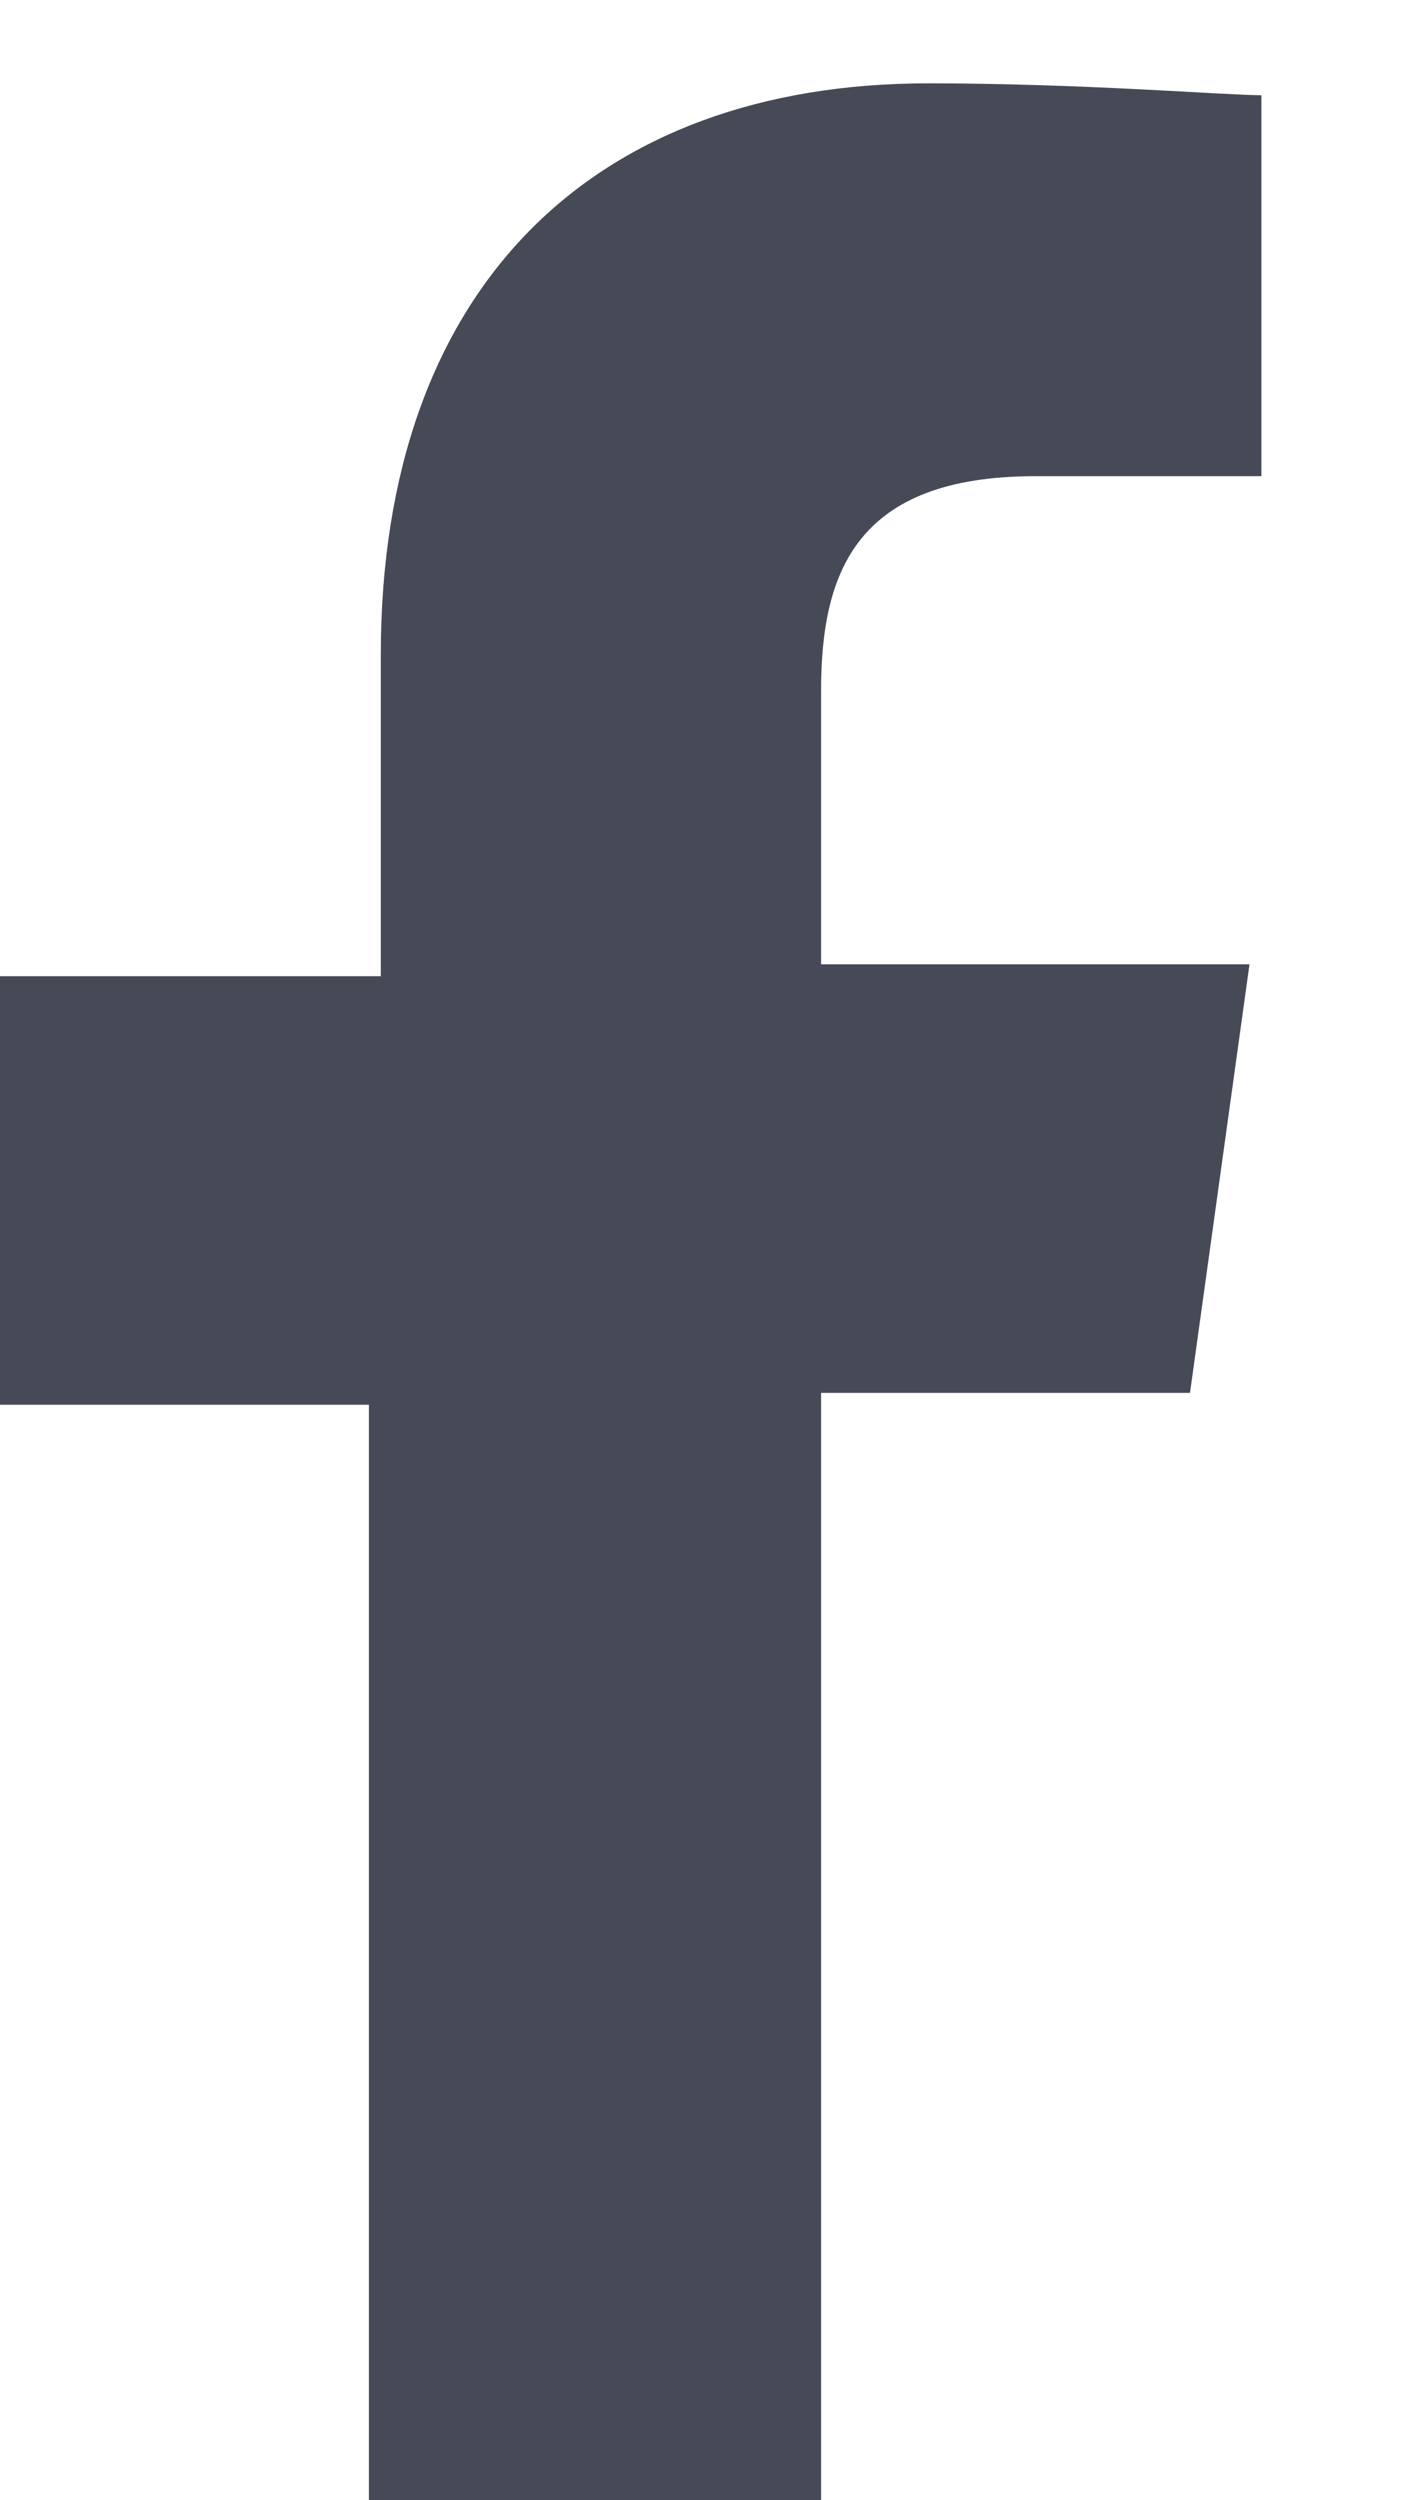
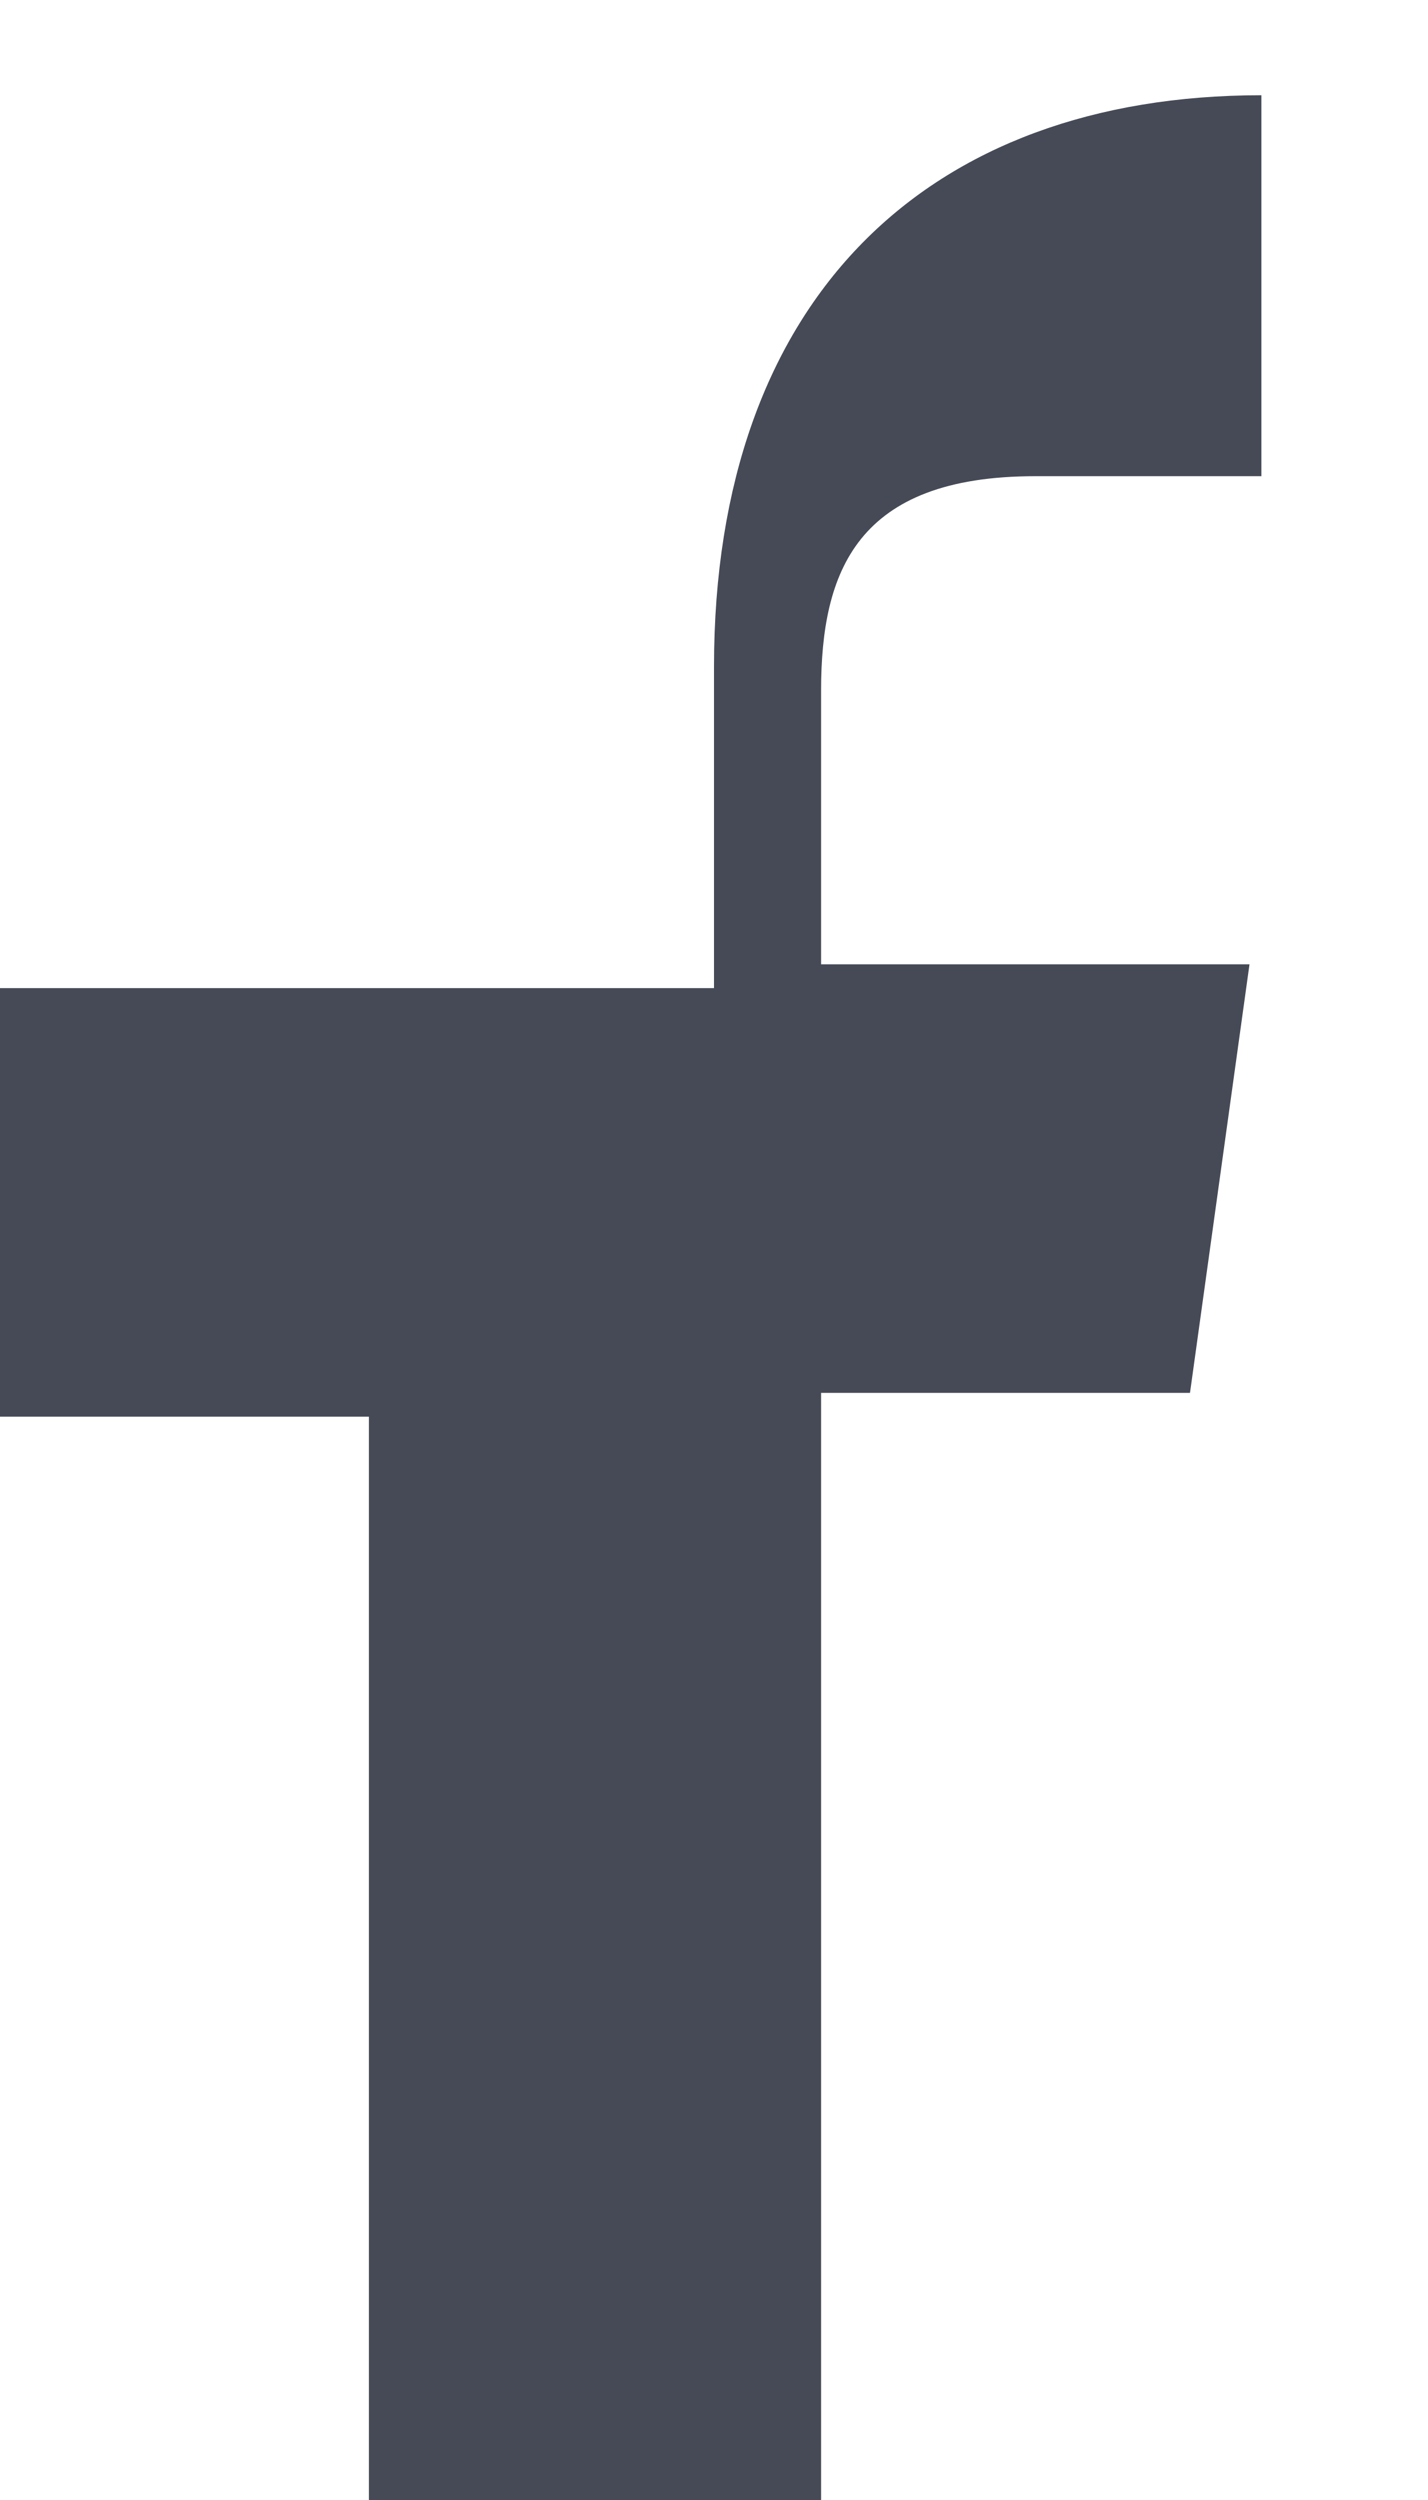
<svg xmlns="http://www.w3.org/2000/svg" enable-background="new 0 0 12 21" version="1.1" viewBox="0 0 12 21" xml:space="preserve">
  <style type="text/css">
	.st0{fill:#454A56;}
</style>
-   <path class="st0" d="M6.9,21v-9.3H10l0.5-3.6H6.9V5.8c0-1,0.3-1.8,1.8-1.8l1.9,0V0.8c-0.3,0-1.5-0.1-2.8-0.1c-2.8,0-4.6,1.7-4.6,4.8  v2.7H0v3.6h3.1V21H6.9" />
+   <path class="st0" d="M6.9,21v-9.3H10l0.5-3.6H6.9V5.8c0-1,0.3-1.8,1.8-1.8l1.9,0V0.8c-2.8,0-4.6,1.7-4.6,4.8  v2.7H0v3.6h3.1V21H6.9" />
</svg>